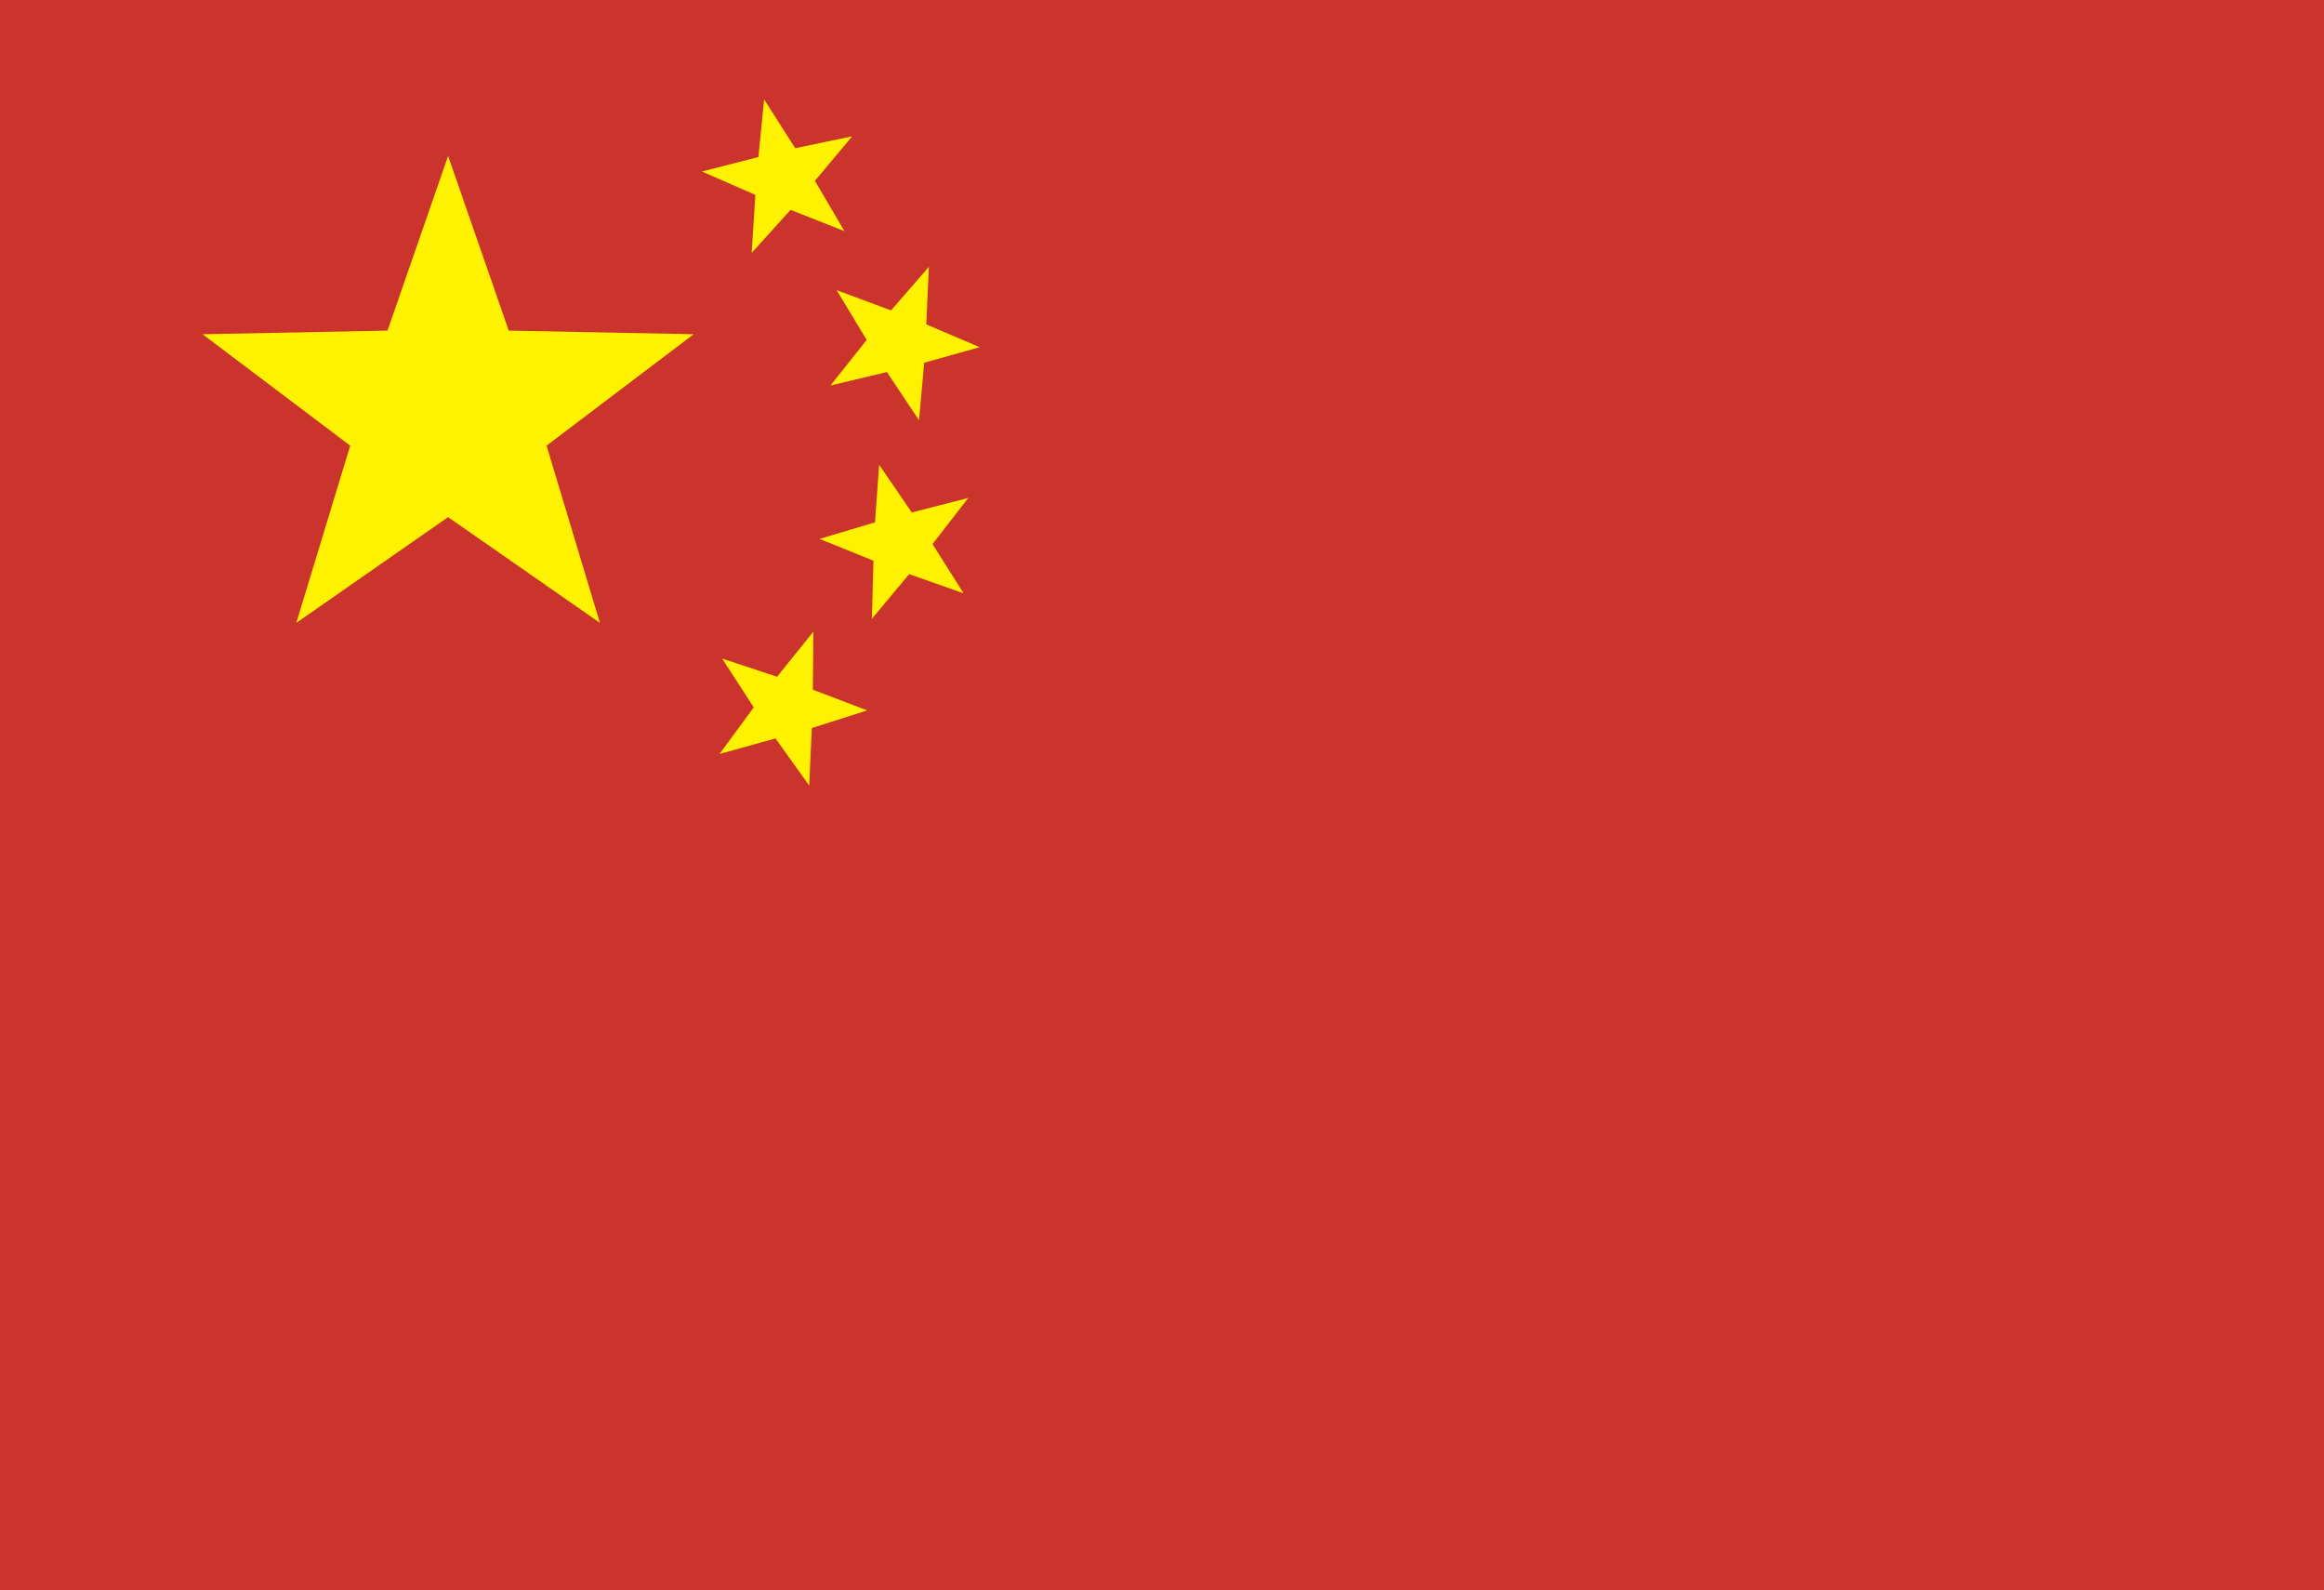
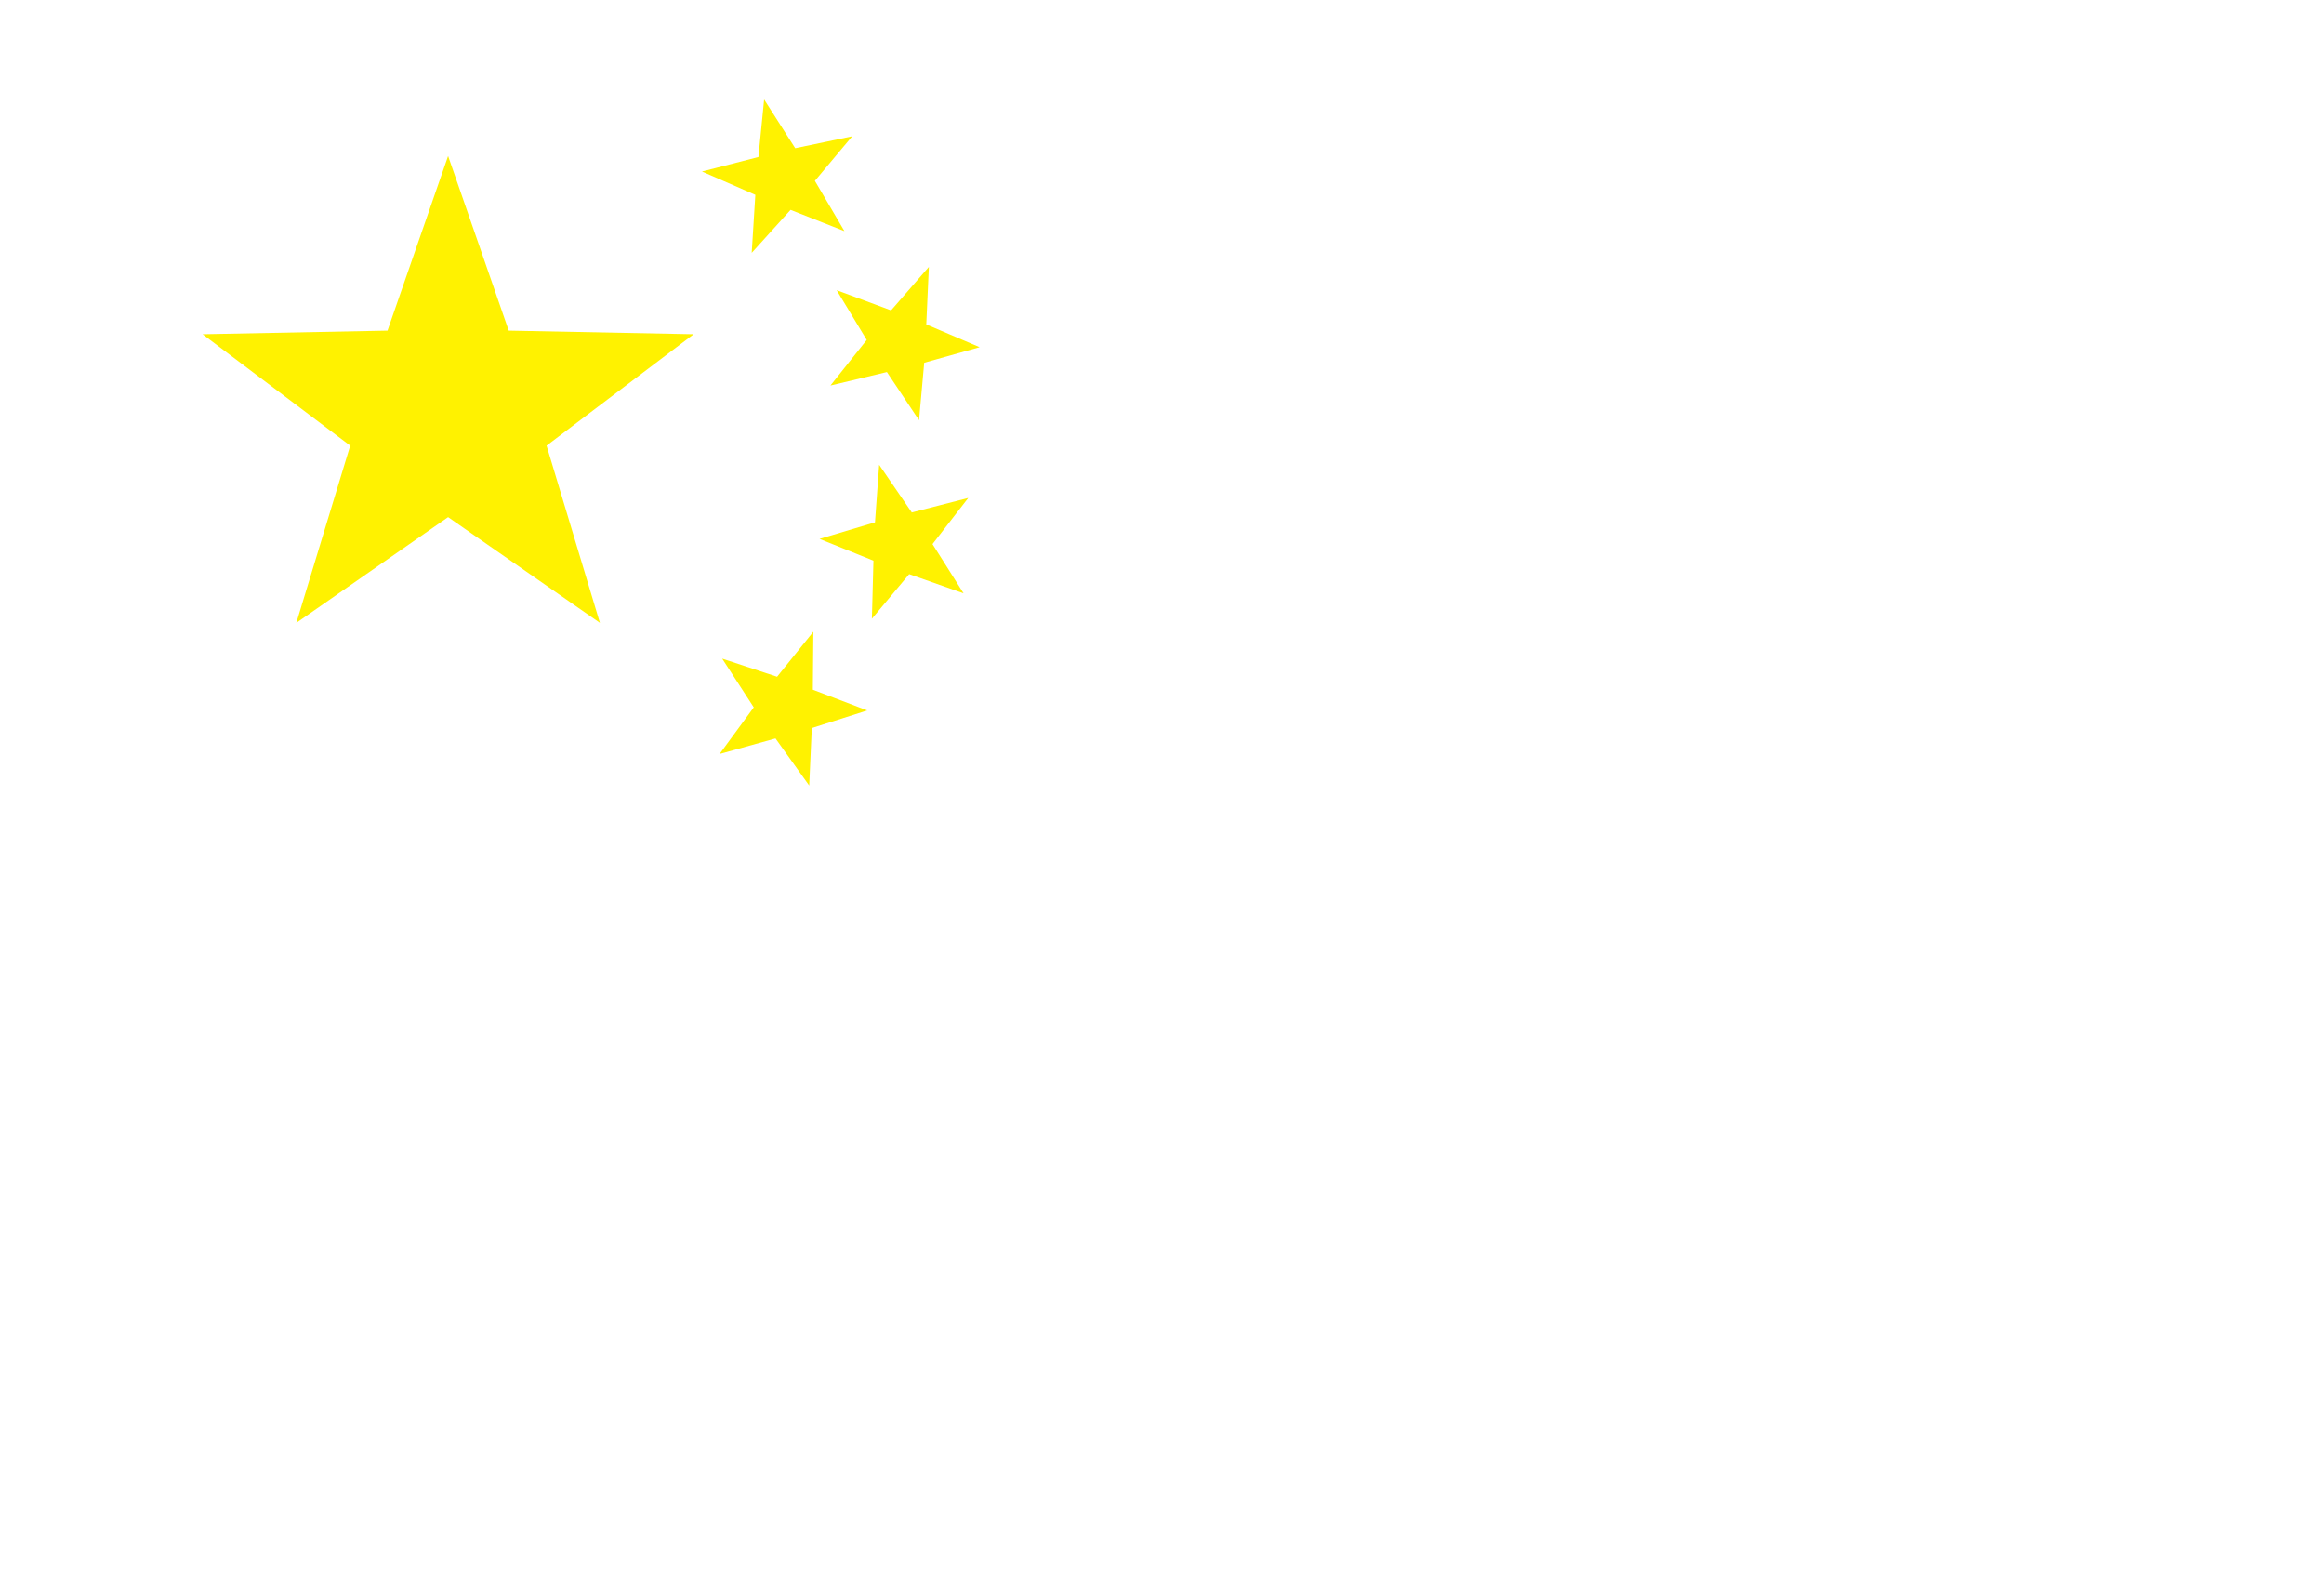
<svg xmlns="http://www.w3.org/2000/svg" width="322.992" height="220.969">
-   <path fill="#cb342c" d="M322.992 220.969V0H0v220.969h322.992" />
  <path fill="#fff200" d="m62.277 21.672 8.426 24.266 25.703.503-20.445 15.48 7.414 24.622-21.098-14.688-21.093 14.688 7.488-24.621-20.52-15.48 25.703-.504 8.422-24.266m43.923-7.848 4.32 6.77 7.917-1.656-5.183 6.19 4.105 6.985-7.488-2.953-5.398 5.977.504-8.063-7.418-3.242 7.847-2.016.793-7.992m22.895 23.258-.36 7.992 7.418 3.168-7.707 2.16-.718 7.989-4.465-6.696-7.848 1.875 5.043-6.336-4.18-6.914 7.563 2.809 5.254-6.047m5.472 32.109-4.968 6.41 4.32 6.84-7.559-2.664-5.183 6.192.215-8.063-7.489-3.027 7.703-2.3.579-7.993 4.535 6.621 7.847-2.016M120.527 98.71l-7.703 2.45-.36 7.992-4.683-6.55-7.773 2.16 4.75-6.48-4.39-6.77 7.632 2.52 5.04-6.262-.071 8.062 7.558 2.879" />
</svg>